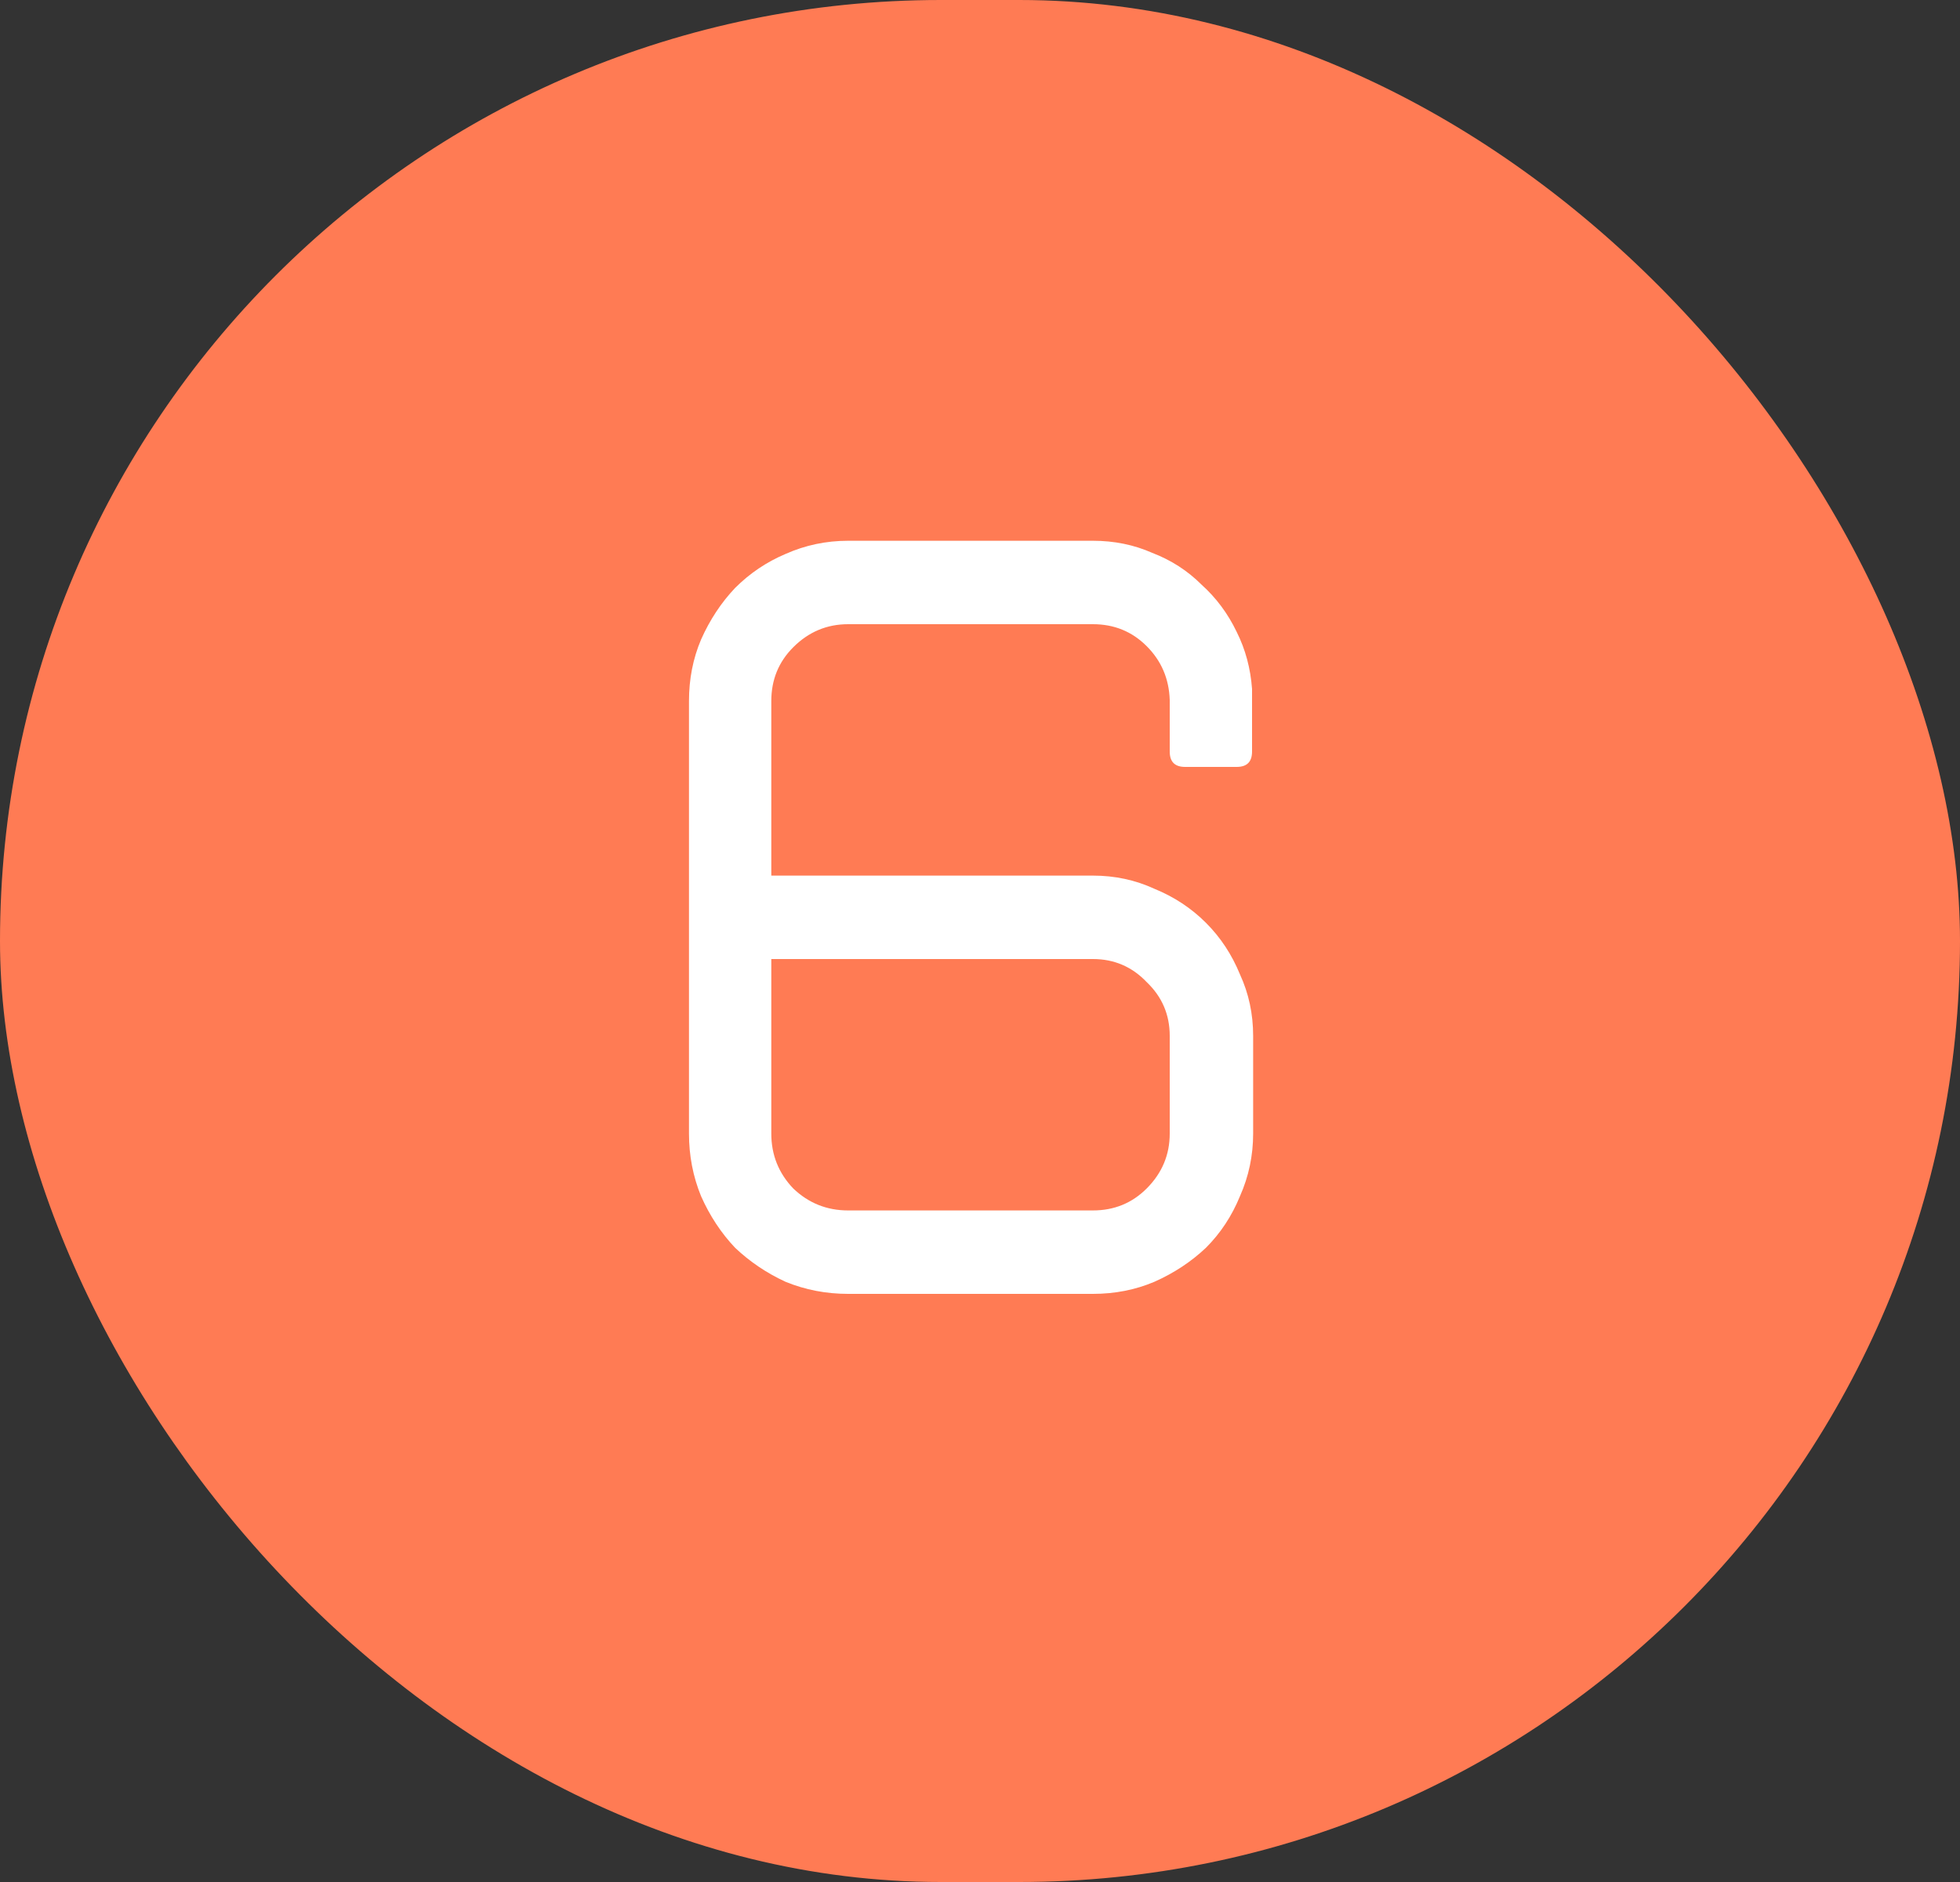
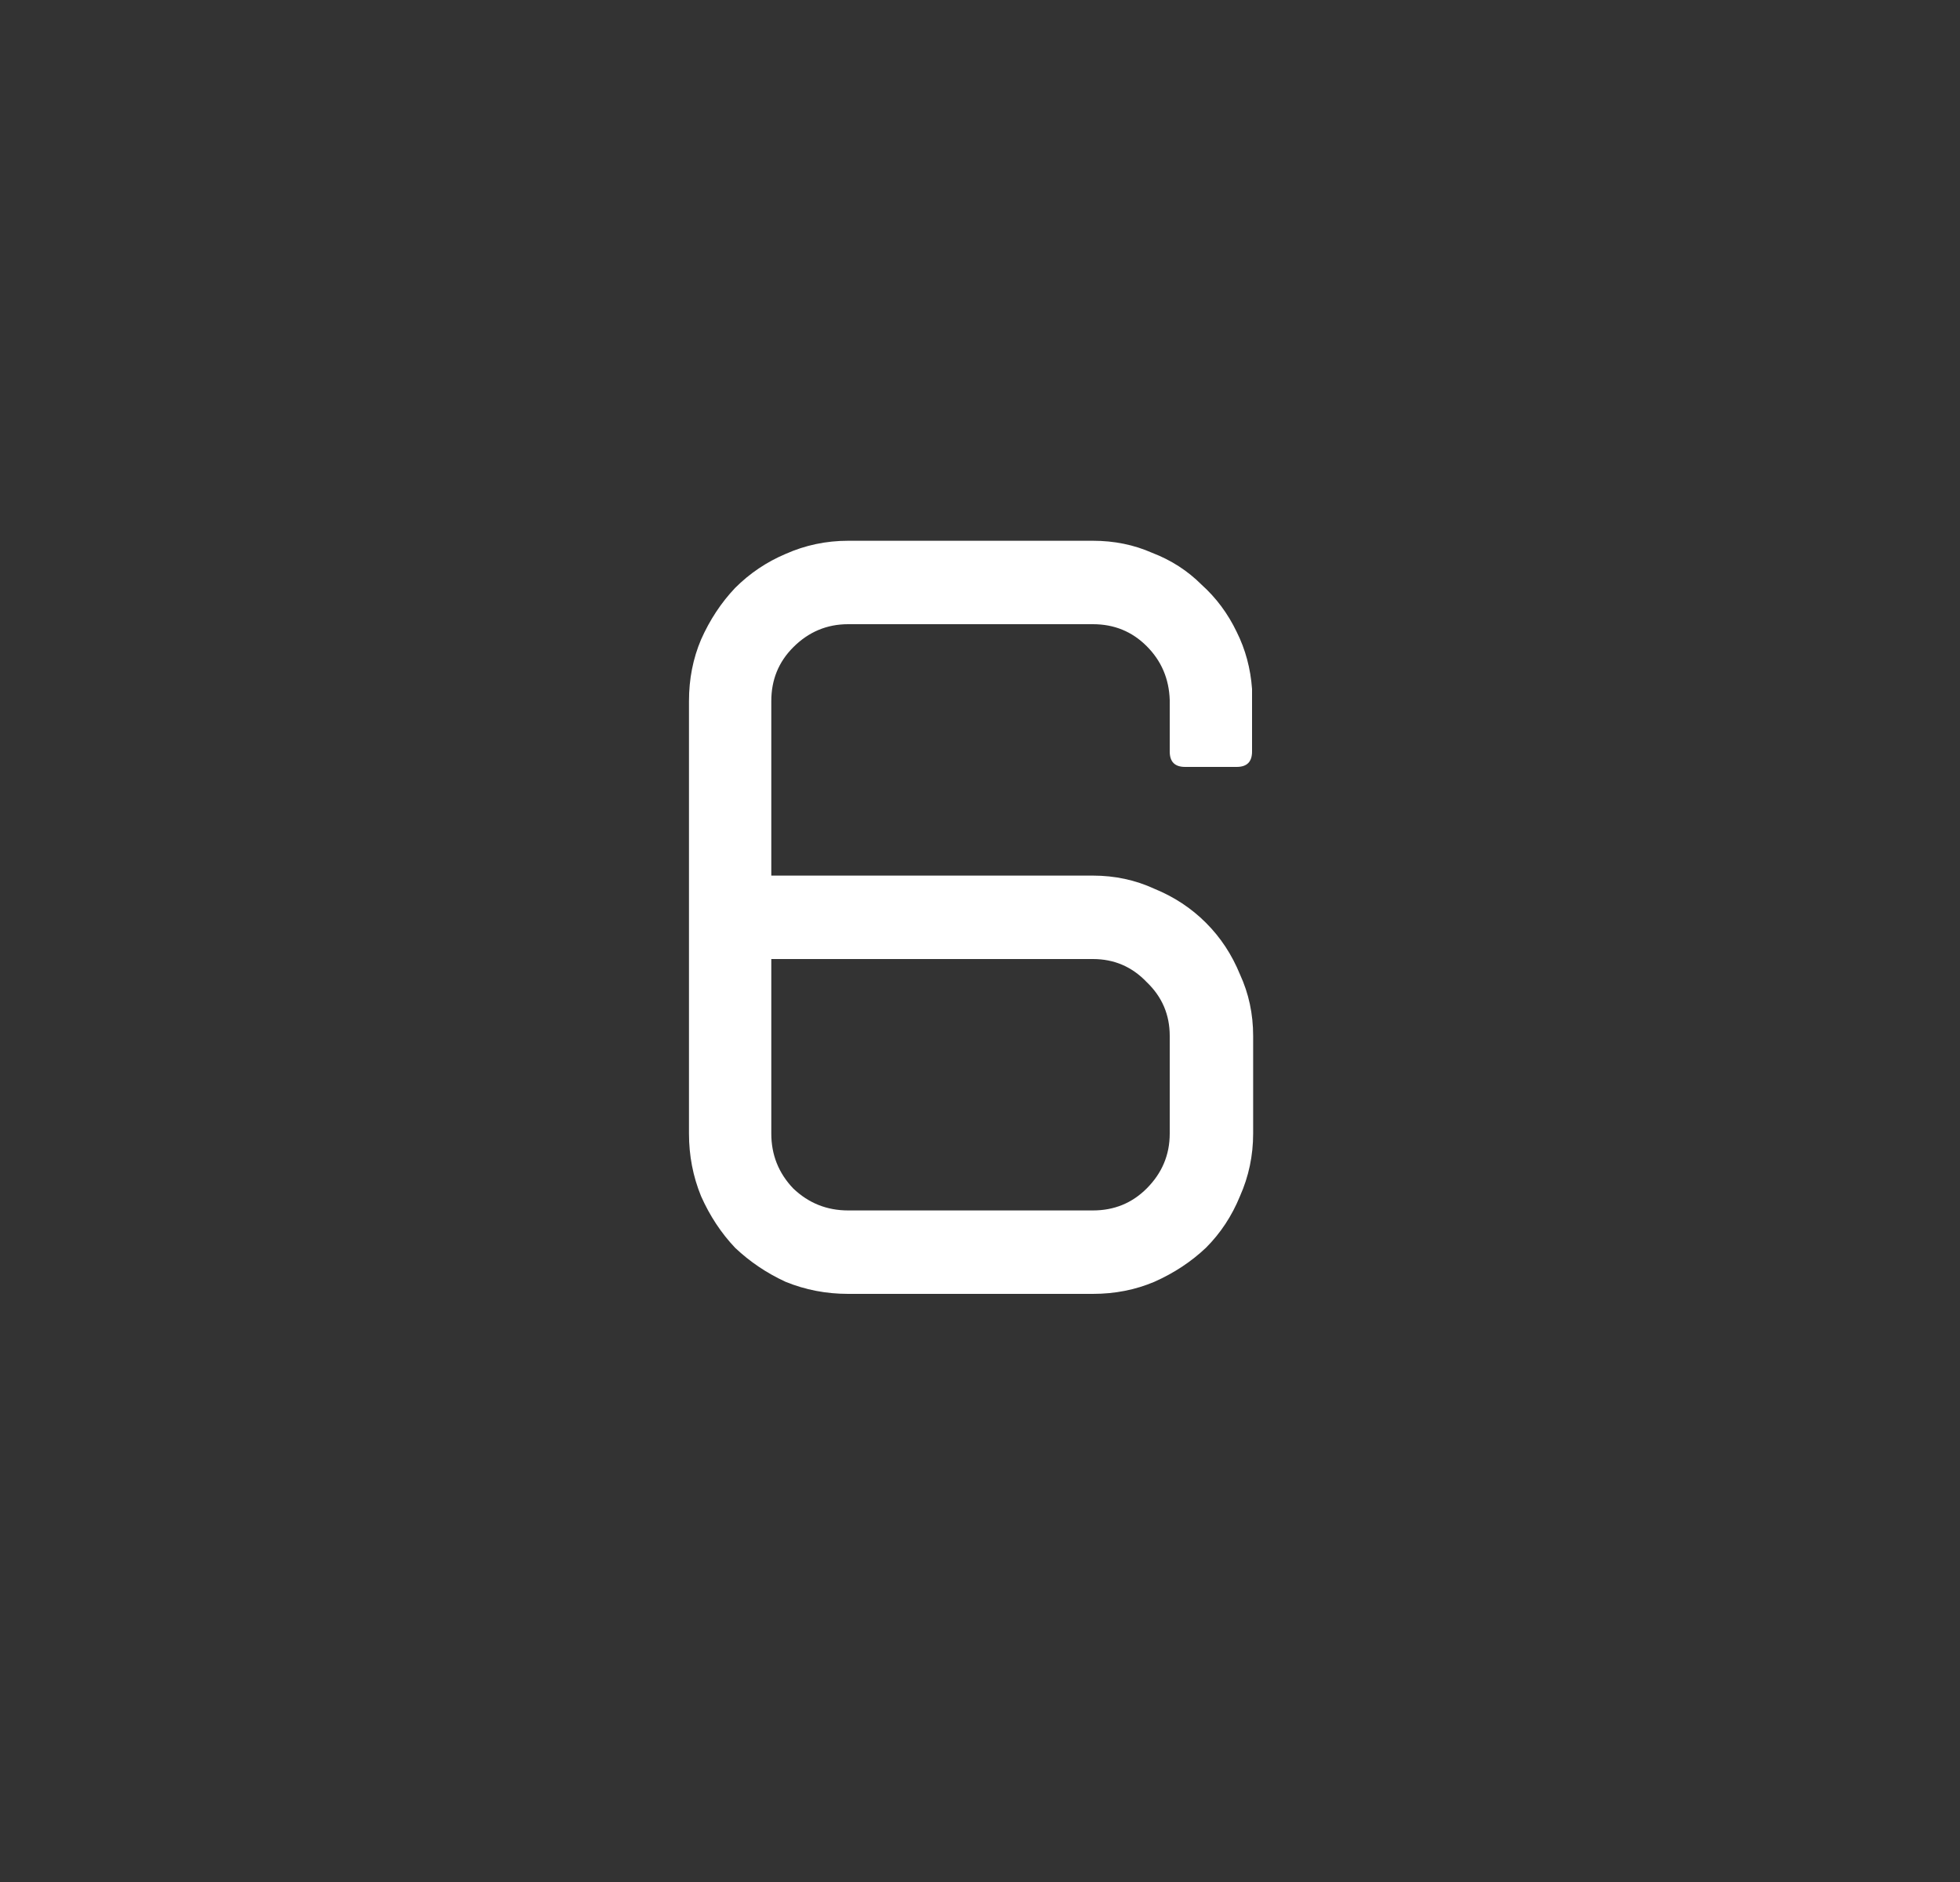
<svg xmlns="http://www.w3.org/2000/svg" width="25" height="24" viewBox="0 0 25 24" fill="none">
  <rect x="0" y="0" width="25" height="24" fill="#333333" stroke="none" />
-   <rect width="25" height="24" rx="12" fill="#FF7B54" />
  <path d="M13.94 11.166C14.22 11.166 14.481 11.222 14.724 11.334C14.976 11.437 15.195 11.581 15.382 11.768C15.569 11.955 15.713 12.174 15.816 12.426C15.928 12.669 15.984 12.93 15.984 13.21V14.456C15.984 14.736 15.928 15.002 15.816 15.254C15.713 15.506 15.569 15.725 15.382 15.912C15.195 16.089 14.976 16.234 14.724 16.346C14.481 16.449 14.22 16.5 13.94 16.5H10.818C10.538 16.5 10.272 16.449 10.02 16.346C9.777 16.234 9.563 16.089 9.376 15.912C9.199 15.725 9.054 15.506 8.942 15.254C8.839 15.002 8.788 14.736 8.788 14.456V8.94C8.788 8.66 8.839 8.399 8.942 8.156C9.054 7.904 9.199 7.685 9.376 7.498C9.563 7.311 9.777 7.167 10.02 7.064C10.272 6.952 10.538 6.896 10.818 6.896H13.94C14.211 6.896 14.463 6.947 14.696 7.05C14.939 7.143 15.149 7.279 15.326 7.456C15.513 7.624 15.662 7.825 15.774 8.058C15.886 8.282 15.951 8.525 15.97 8.786V8.926V9.584C15.97 9.715 15.905 9.78 15.774 9.78H15.116C14.985 9.78 14.92 9.715 14.92 9.584V8.926C14.911 8.655 14.813 8.427 14.626 8.24C14.439 8.053 14.211 7.96 13.94 7.96H10.818C10.547 7.96 10.314 8.058 10.118 8.254C9.931 8.441 9.838 8.669 9.838 8.94V11.166H13.94ZM14.92 13.21C14.92 12.939 14.822 12.711 14.626 12.524C14.439 12.328 14.211 12.23 13.94 12.23H9.838V14.456C9.838 14.727 9.931 14.96 10.118 15.156C10.314 15.343 10.547 15.436 10.818 15.436H13.94C14.211 15.436 14.439 15.343 14.626 15.156C14.822 14.96 14.92 14.727 14.92 14.456V13.21Z" fill="white" />
</svg>